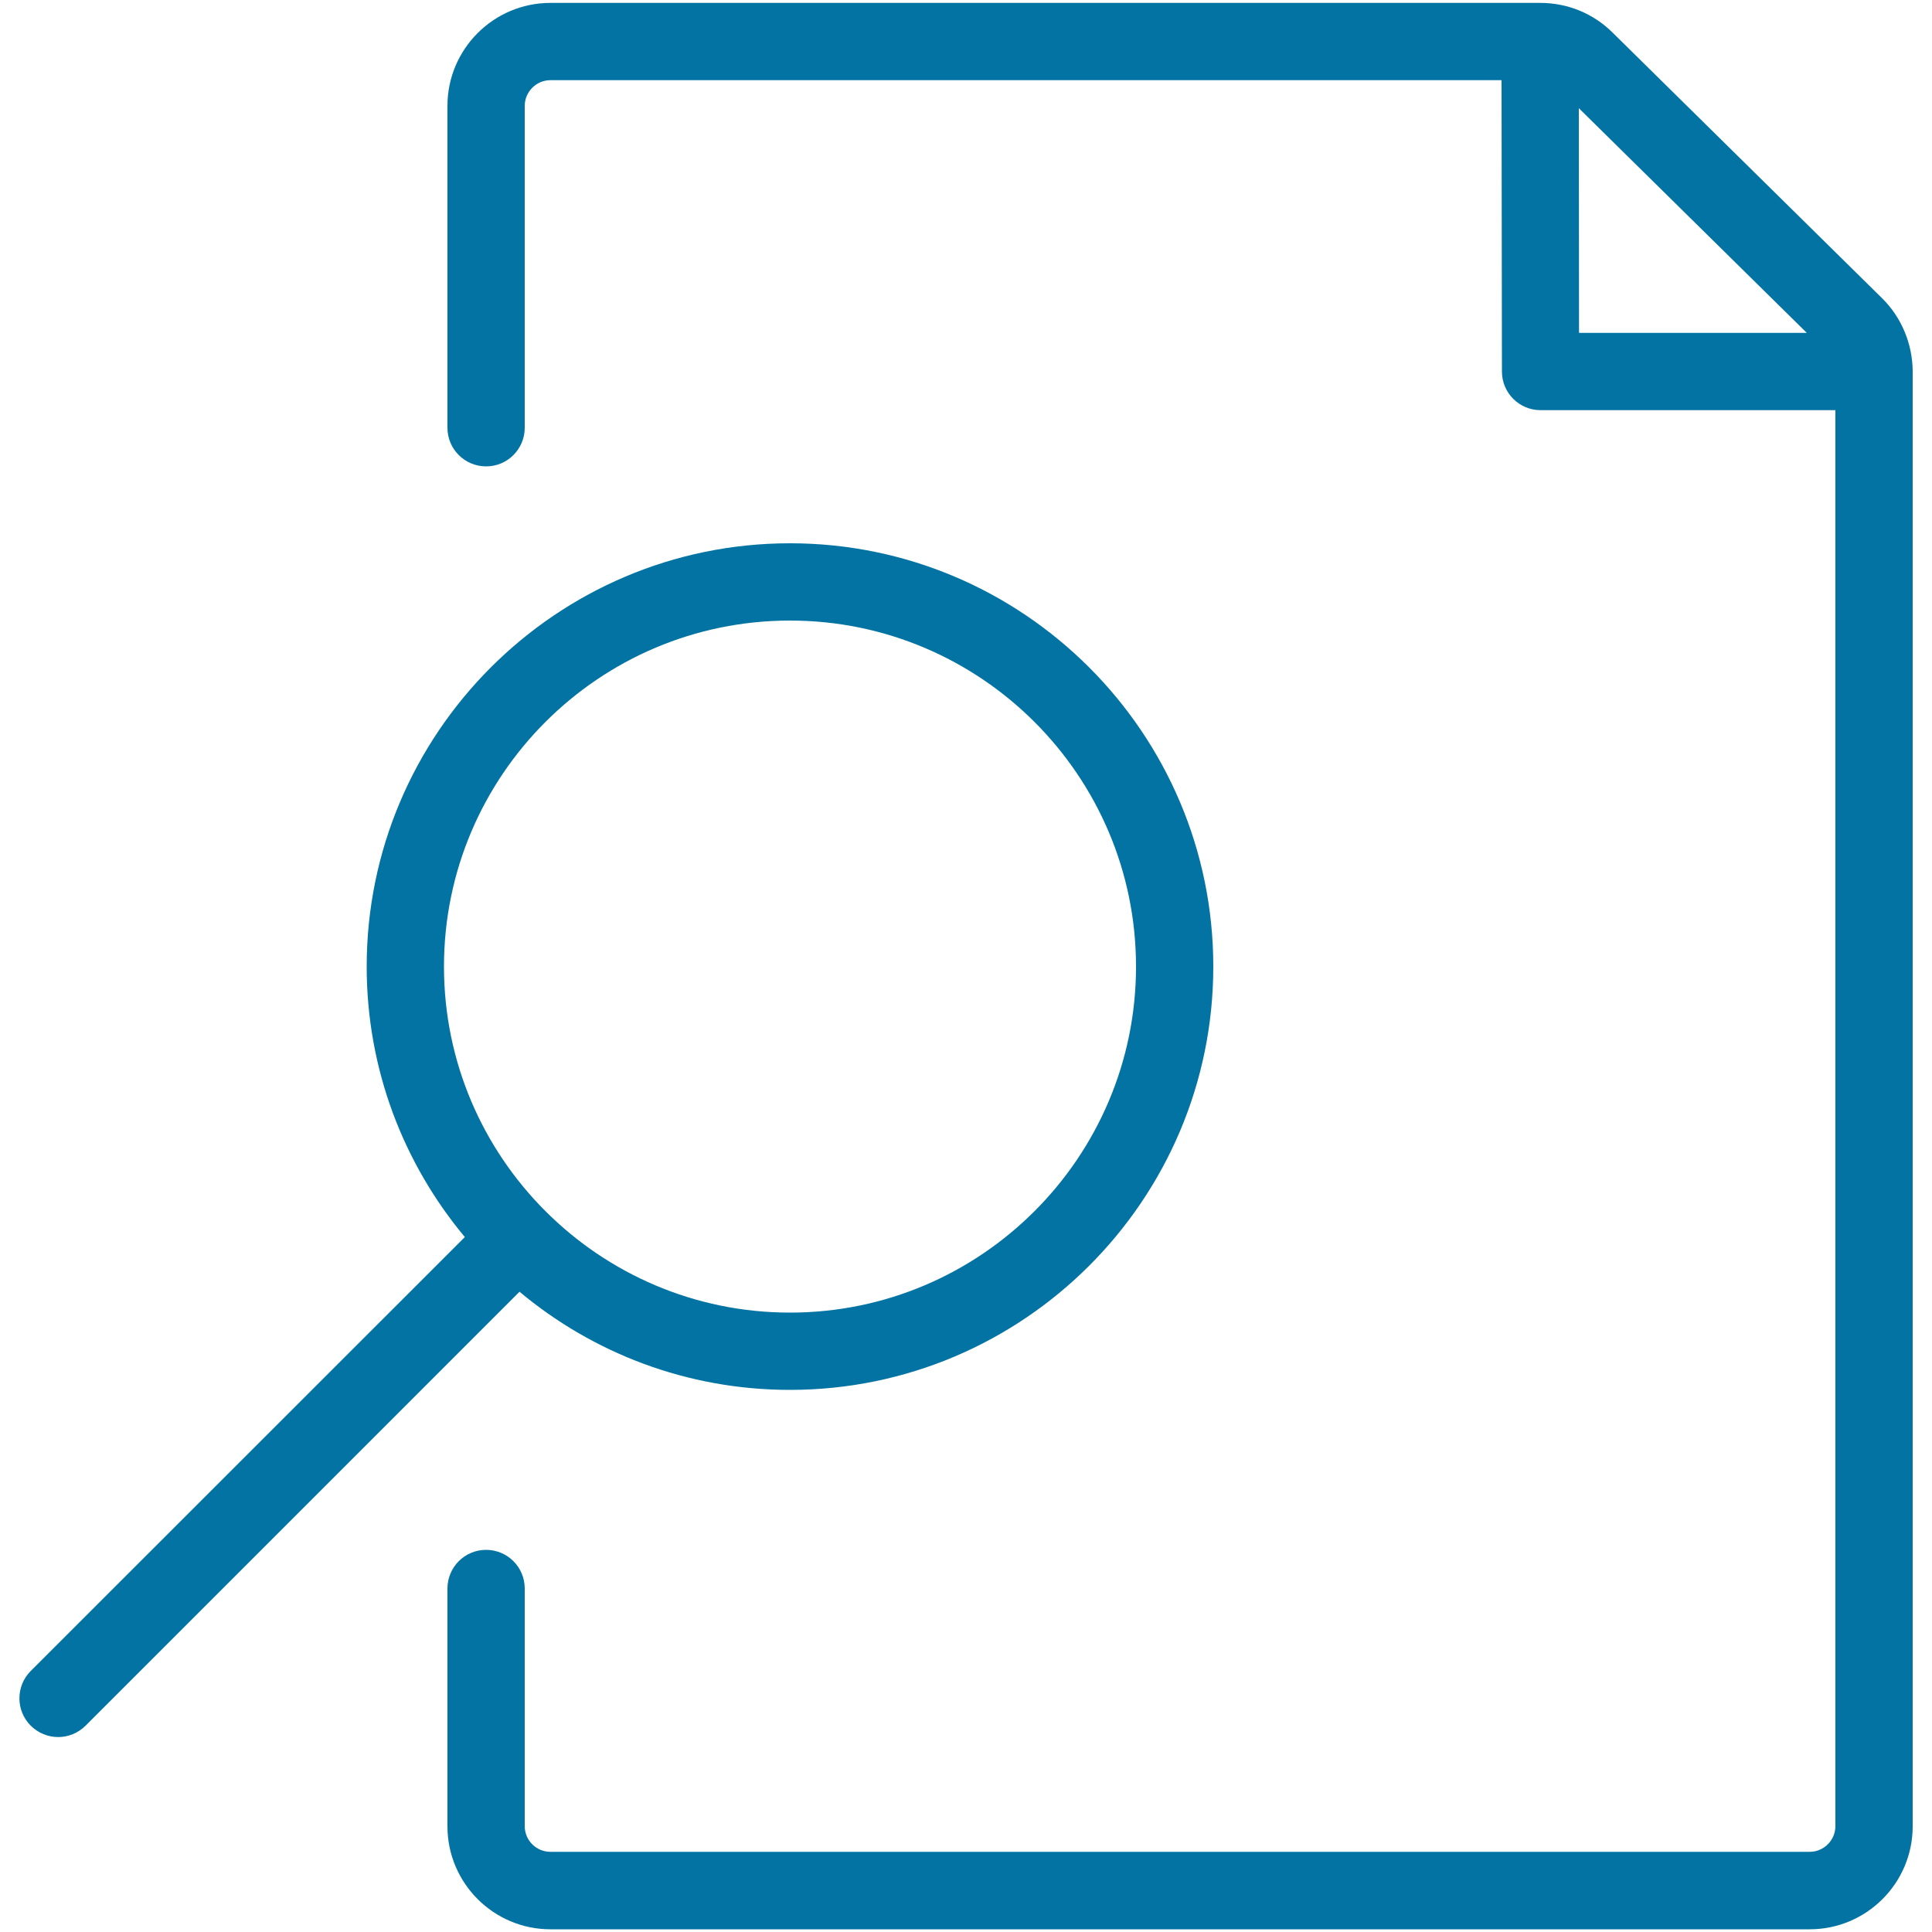
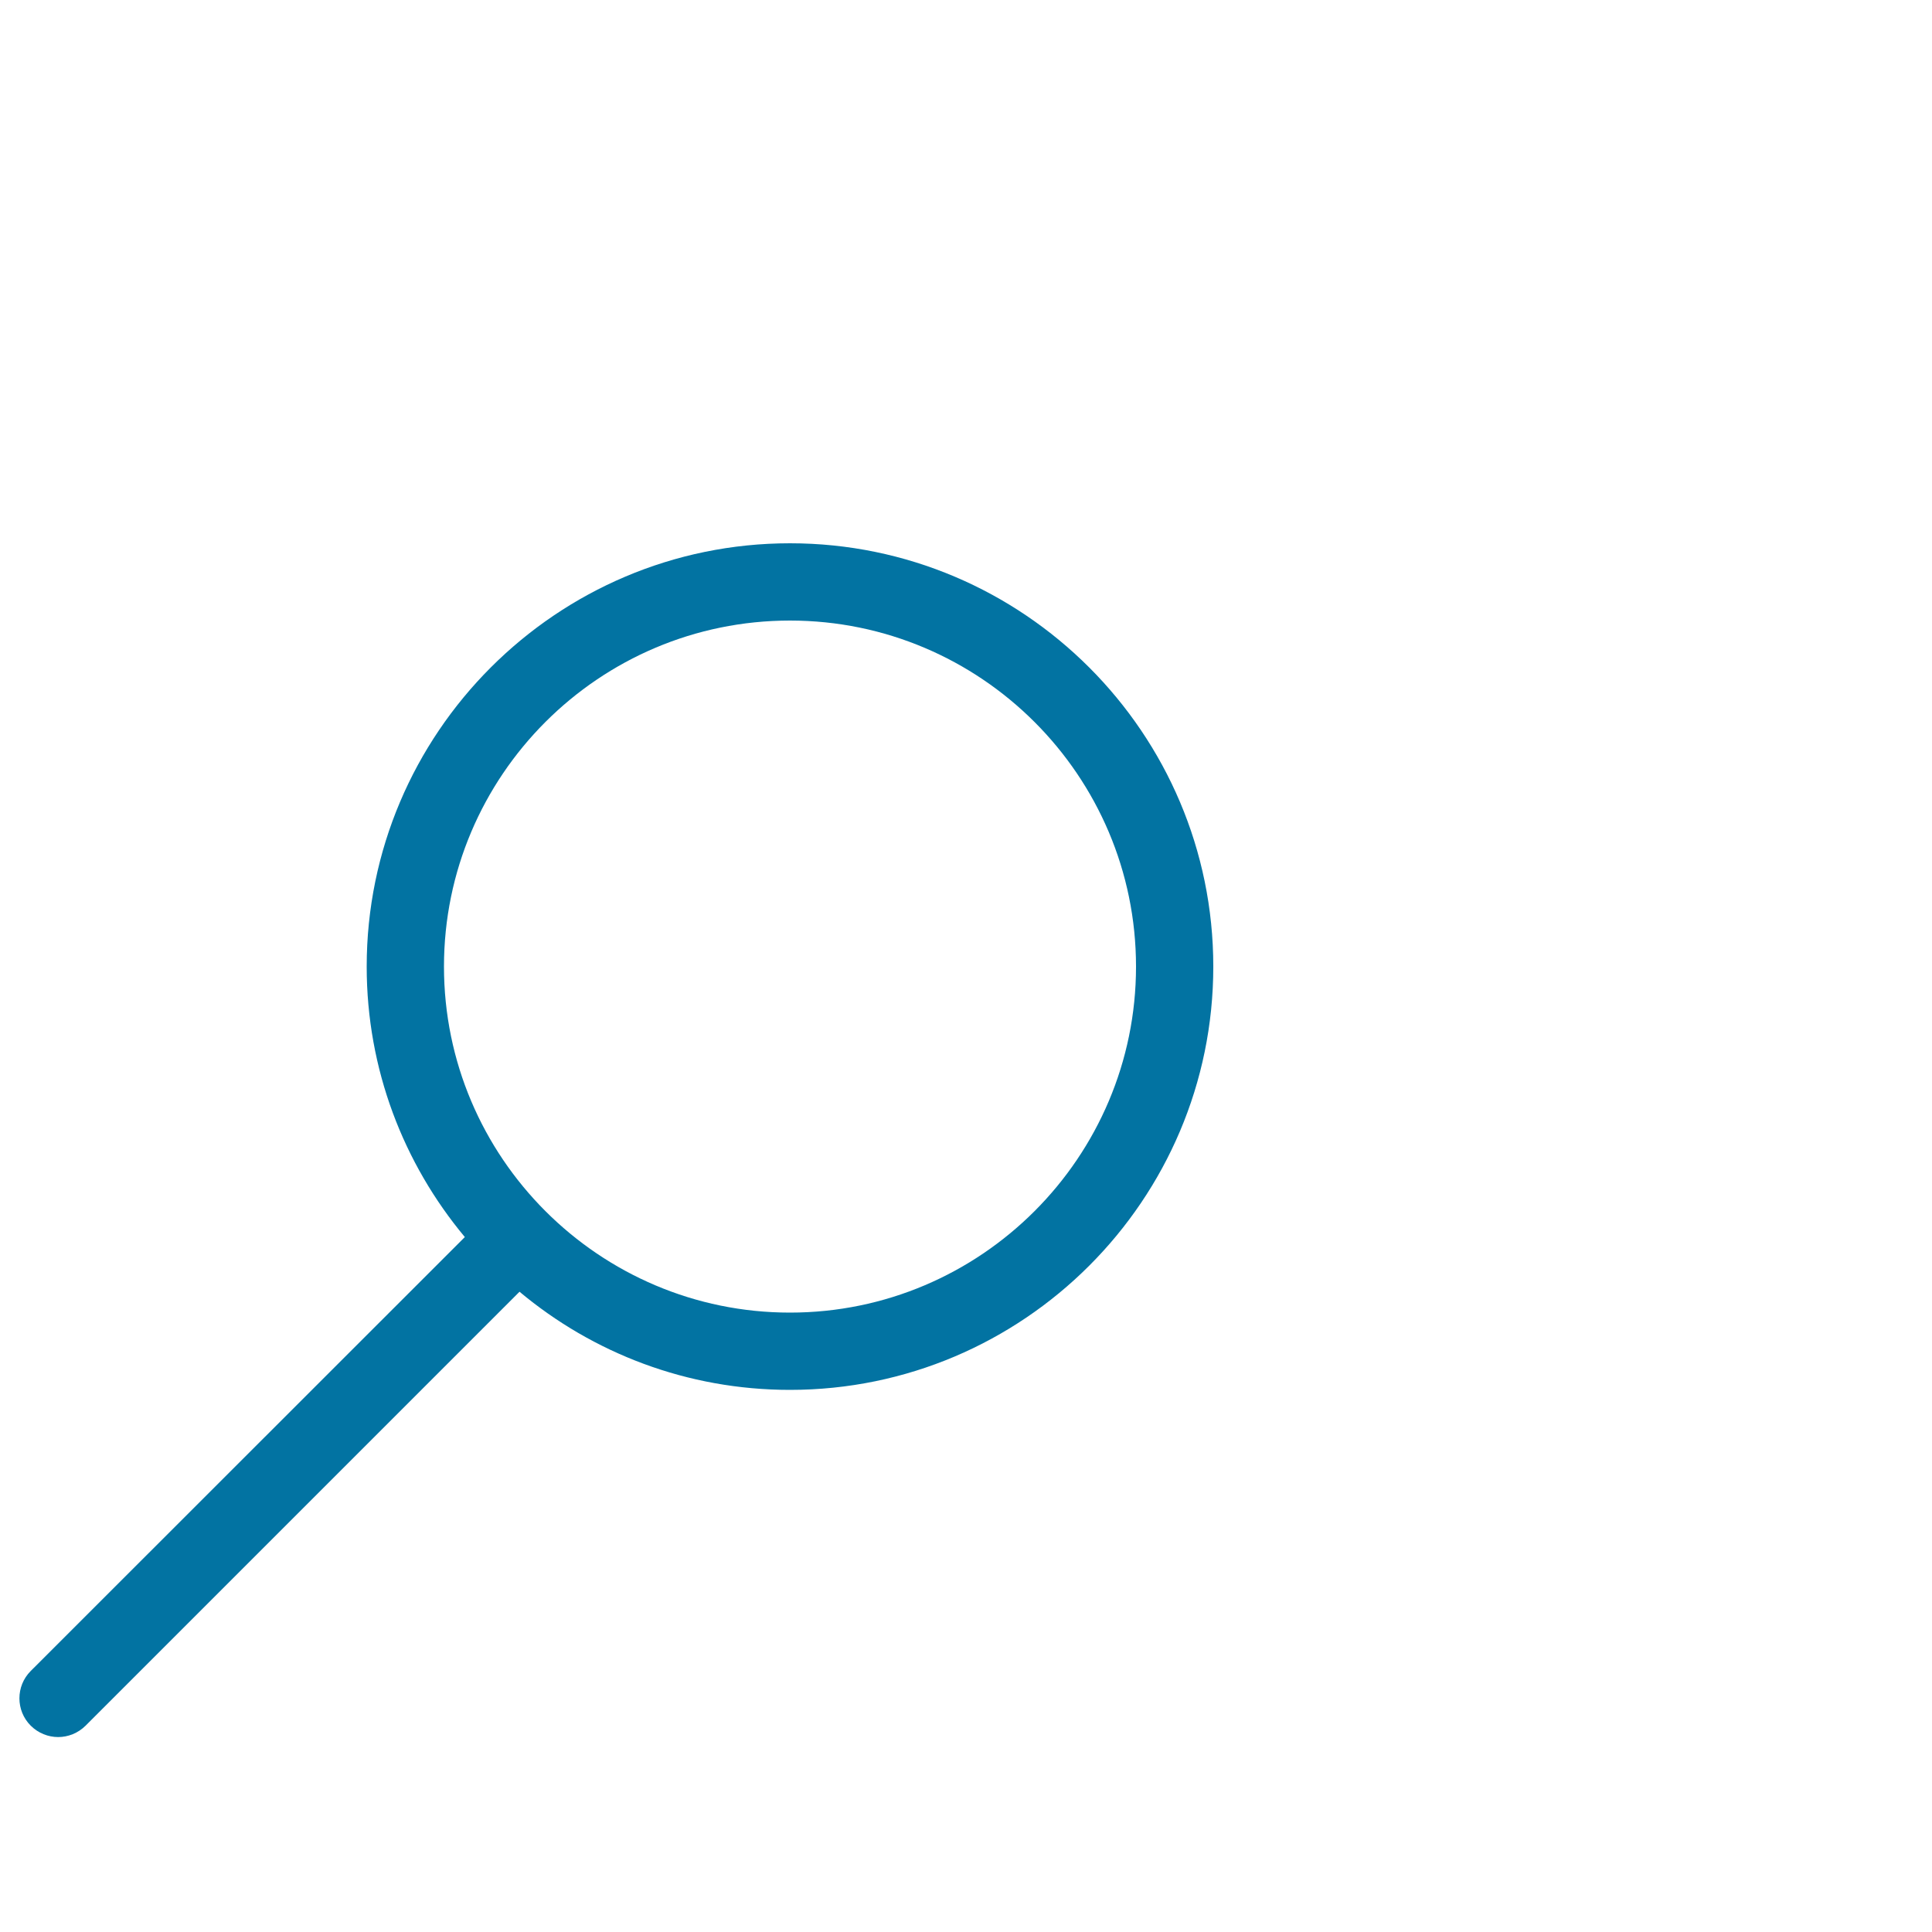
<svg xmlns="http://www.w3.org/2000/svg" viewBox="0 0 1000 1000" style="fill:#0273a2">
  <title>Thin  File Document Search Find SVG icon</title>
-   <path d="M990,192.3c0-0.1,0-0.1,0-0.2c-0.1-14.1-5.8-27.9-15.9-37.8L834.6,16.8c-10-9.9-23.3-15.3-37.4-15.3h0H284.9c-29.4,0-53.3,23.9-53.3,53.3v166.6c0,11.1,9,20,20,20c11.1,0,20-9,20-20V54.8c0-7.3,6-13.3,13.3-13.3h492.3l0.2,150.8c0,11.1,9,20,20,20h152.6v732.9c0,7.3-6,13.3-13.3,13.3H284.9c-7.3,0-13.3-5.9-13.3-13.3V822.2c0-11.1-9-20-20-20c-11.1,0-20,9-20,20v123.1c0,29.4,23.9,53.3,53.3,53.3h651.8c29.4,0,53.3-23.9,53.3-53.3V192.4C990,192.4,990,192.3,990,192.3z M817.2,56l118,116.3H817.3L817.2,56z" />
  <path d="M408.9,719.4c120.8,0,219.1-98.3,219.1-219.1c0-120.8-98.3-219.1-219.1-219.1c-120.8,0-219.1,98.3-219.1,219.1c0,53.2,19.1,102,50.8,140L15.9,864.9c-7.8,7.8-7.8,20.5,0,28.3c3.9,3.9,9.1,5.9,14.2,5.9c5.1,0,10.3-2,14.2-5.9l224.6-224.6C306.8,700.3,355.6,719.4,408.9,719.4z M408.9,321.2c98.7,0,179.1,80.3,179.1,179.1c0,98.7-80.3,179.1-179.1,179.1c-98.7,0-179.1-80.3-179.1-179.1C229.8,401.5,310.1,321.2,408.9,321.2z" />
</svg>